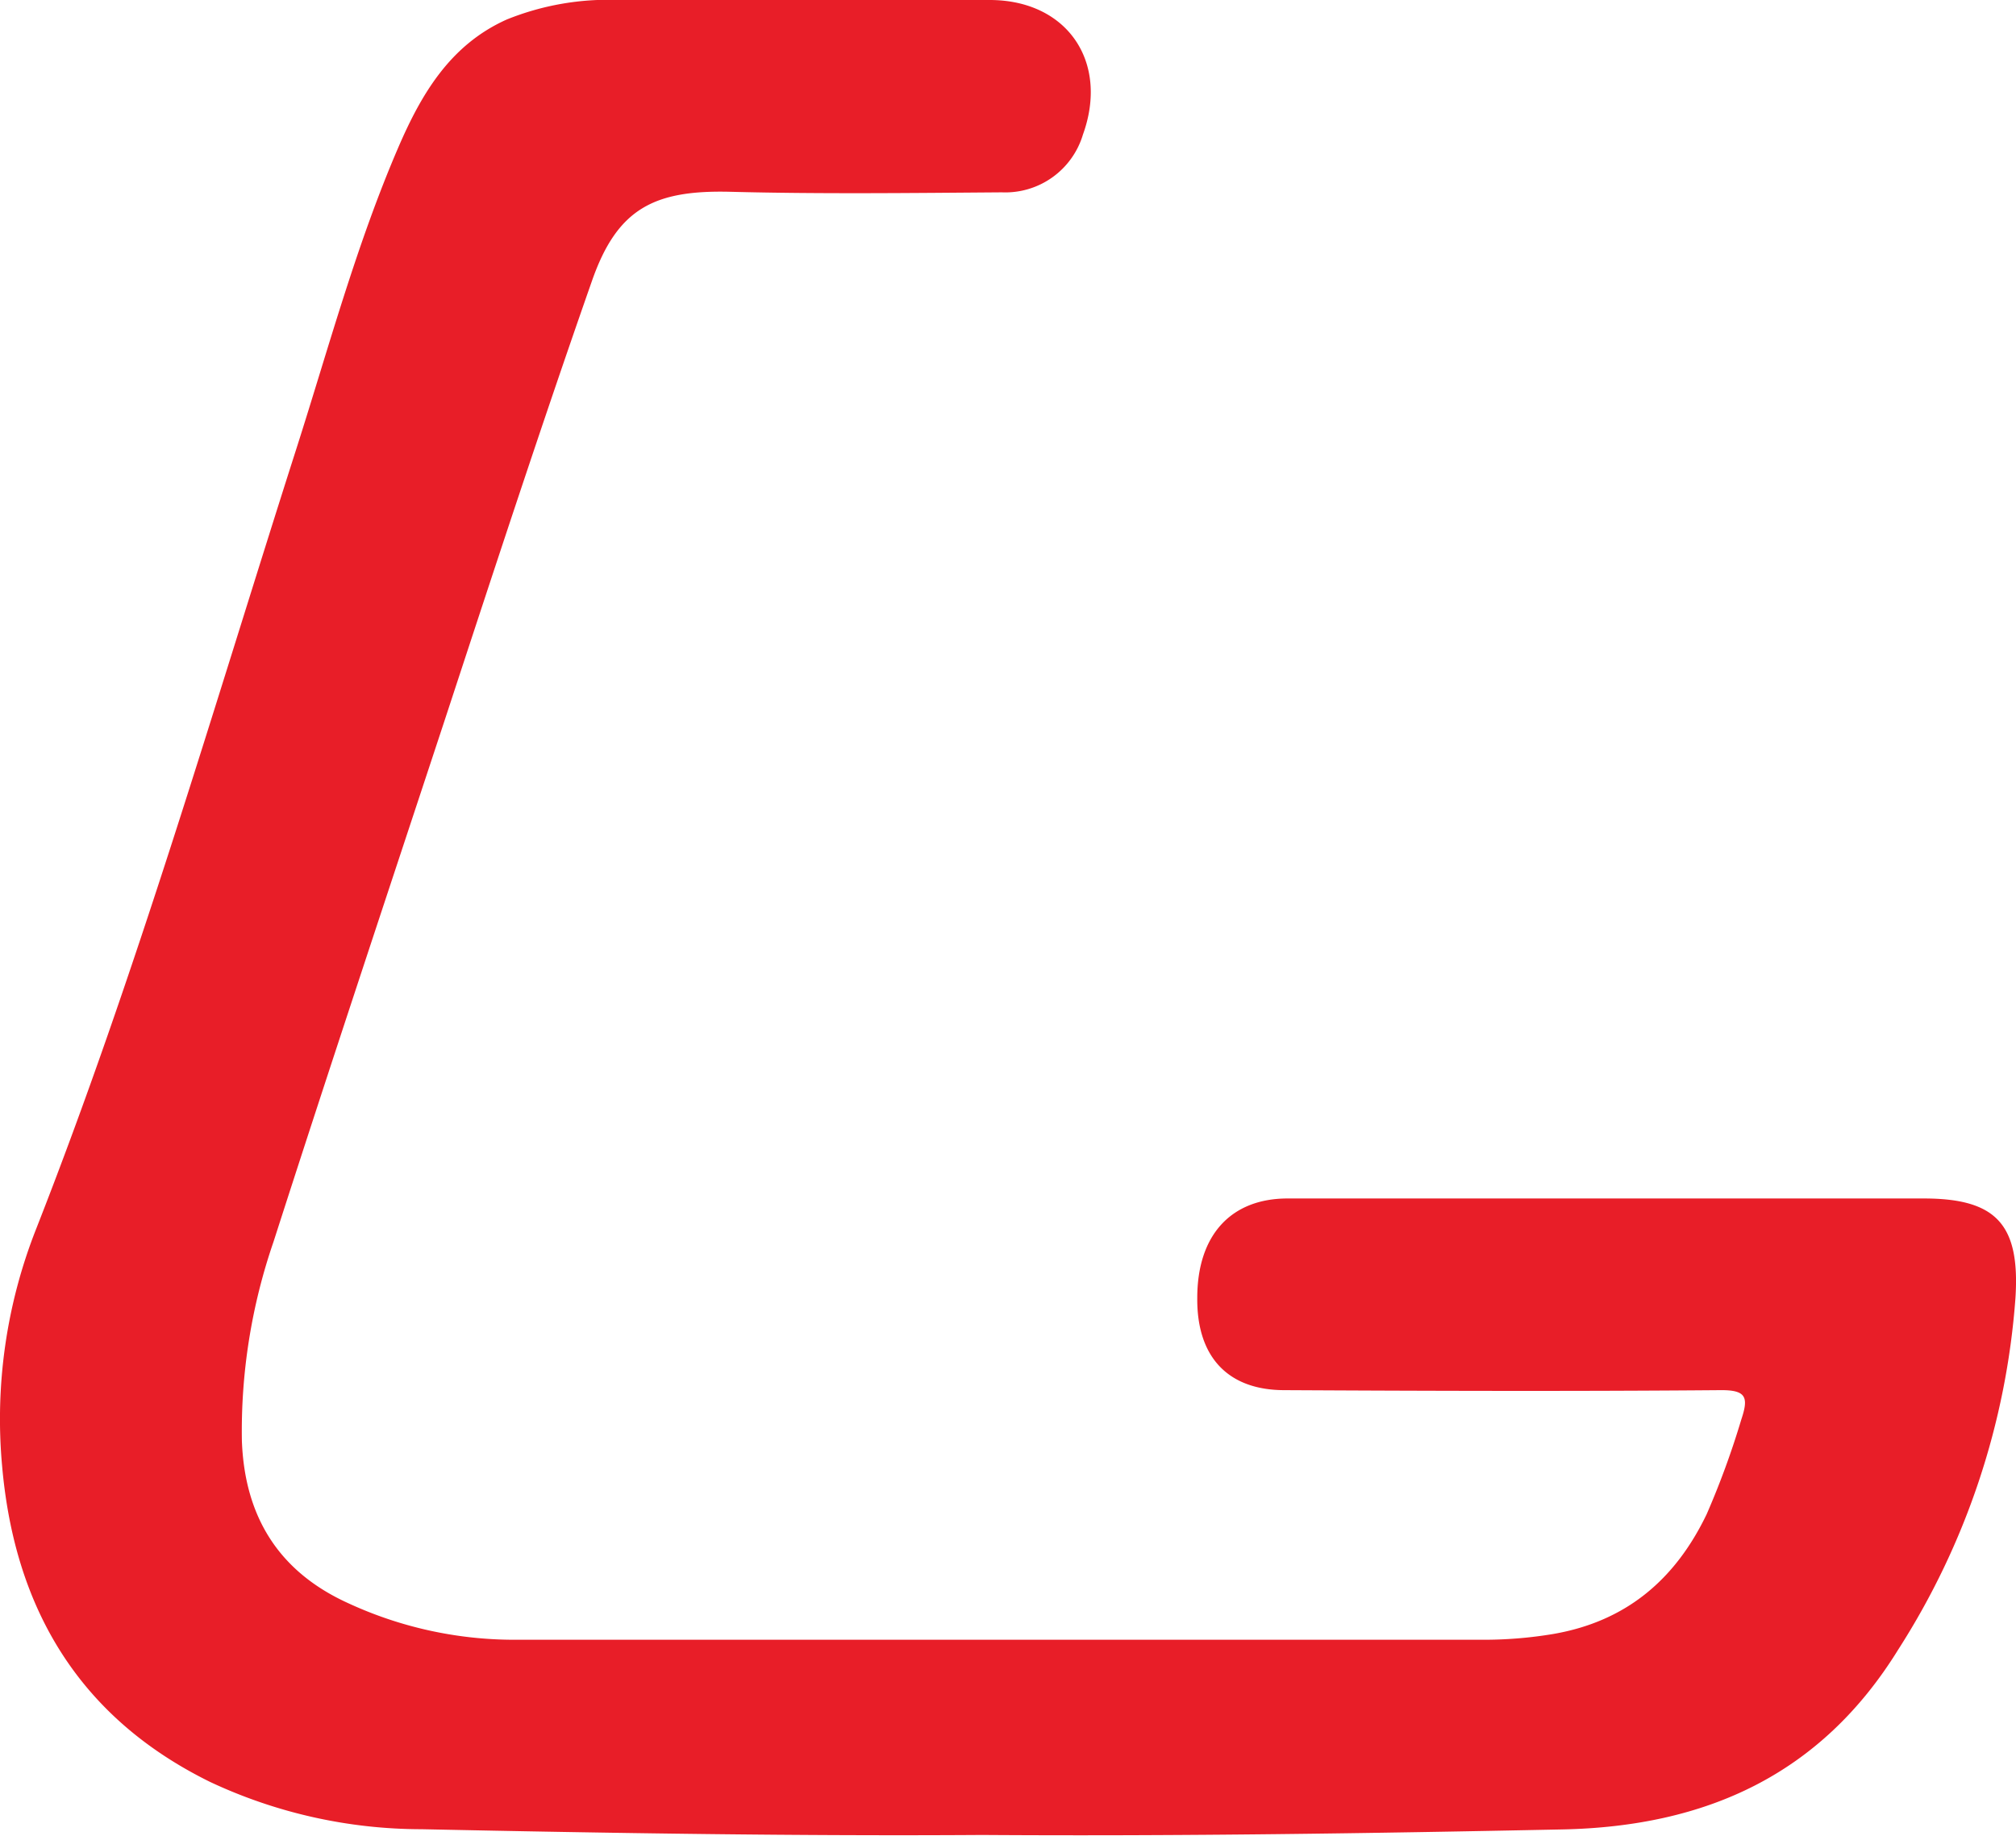
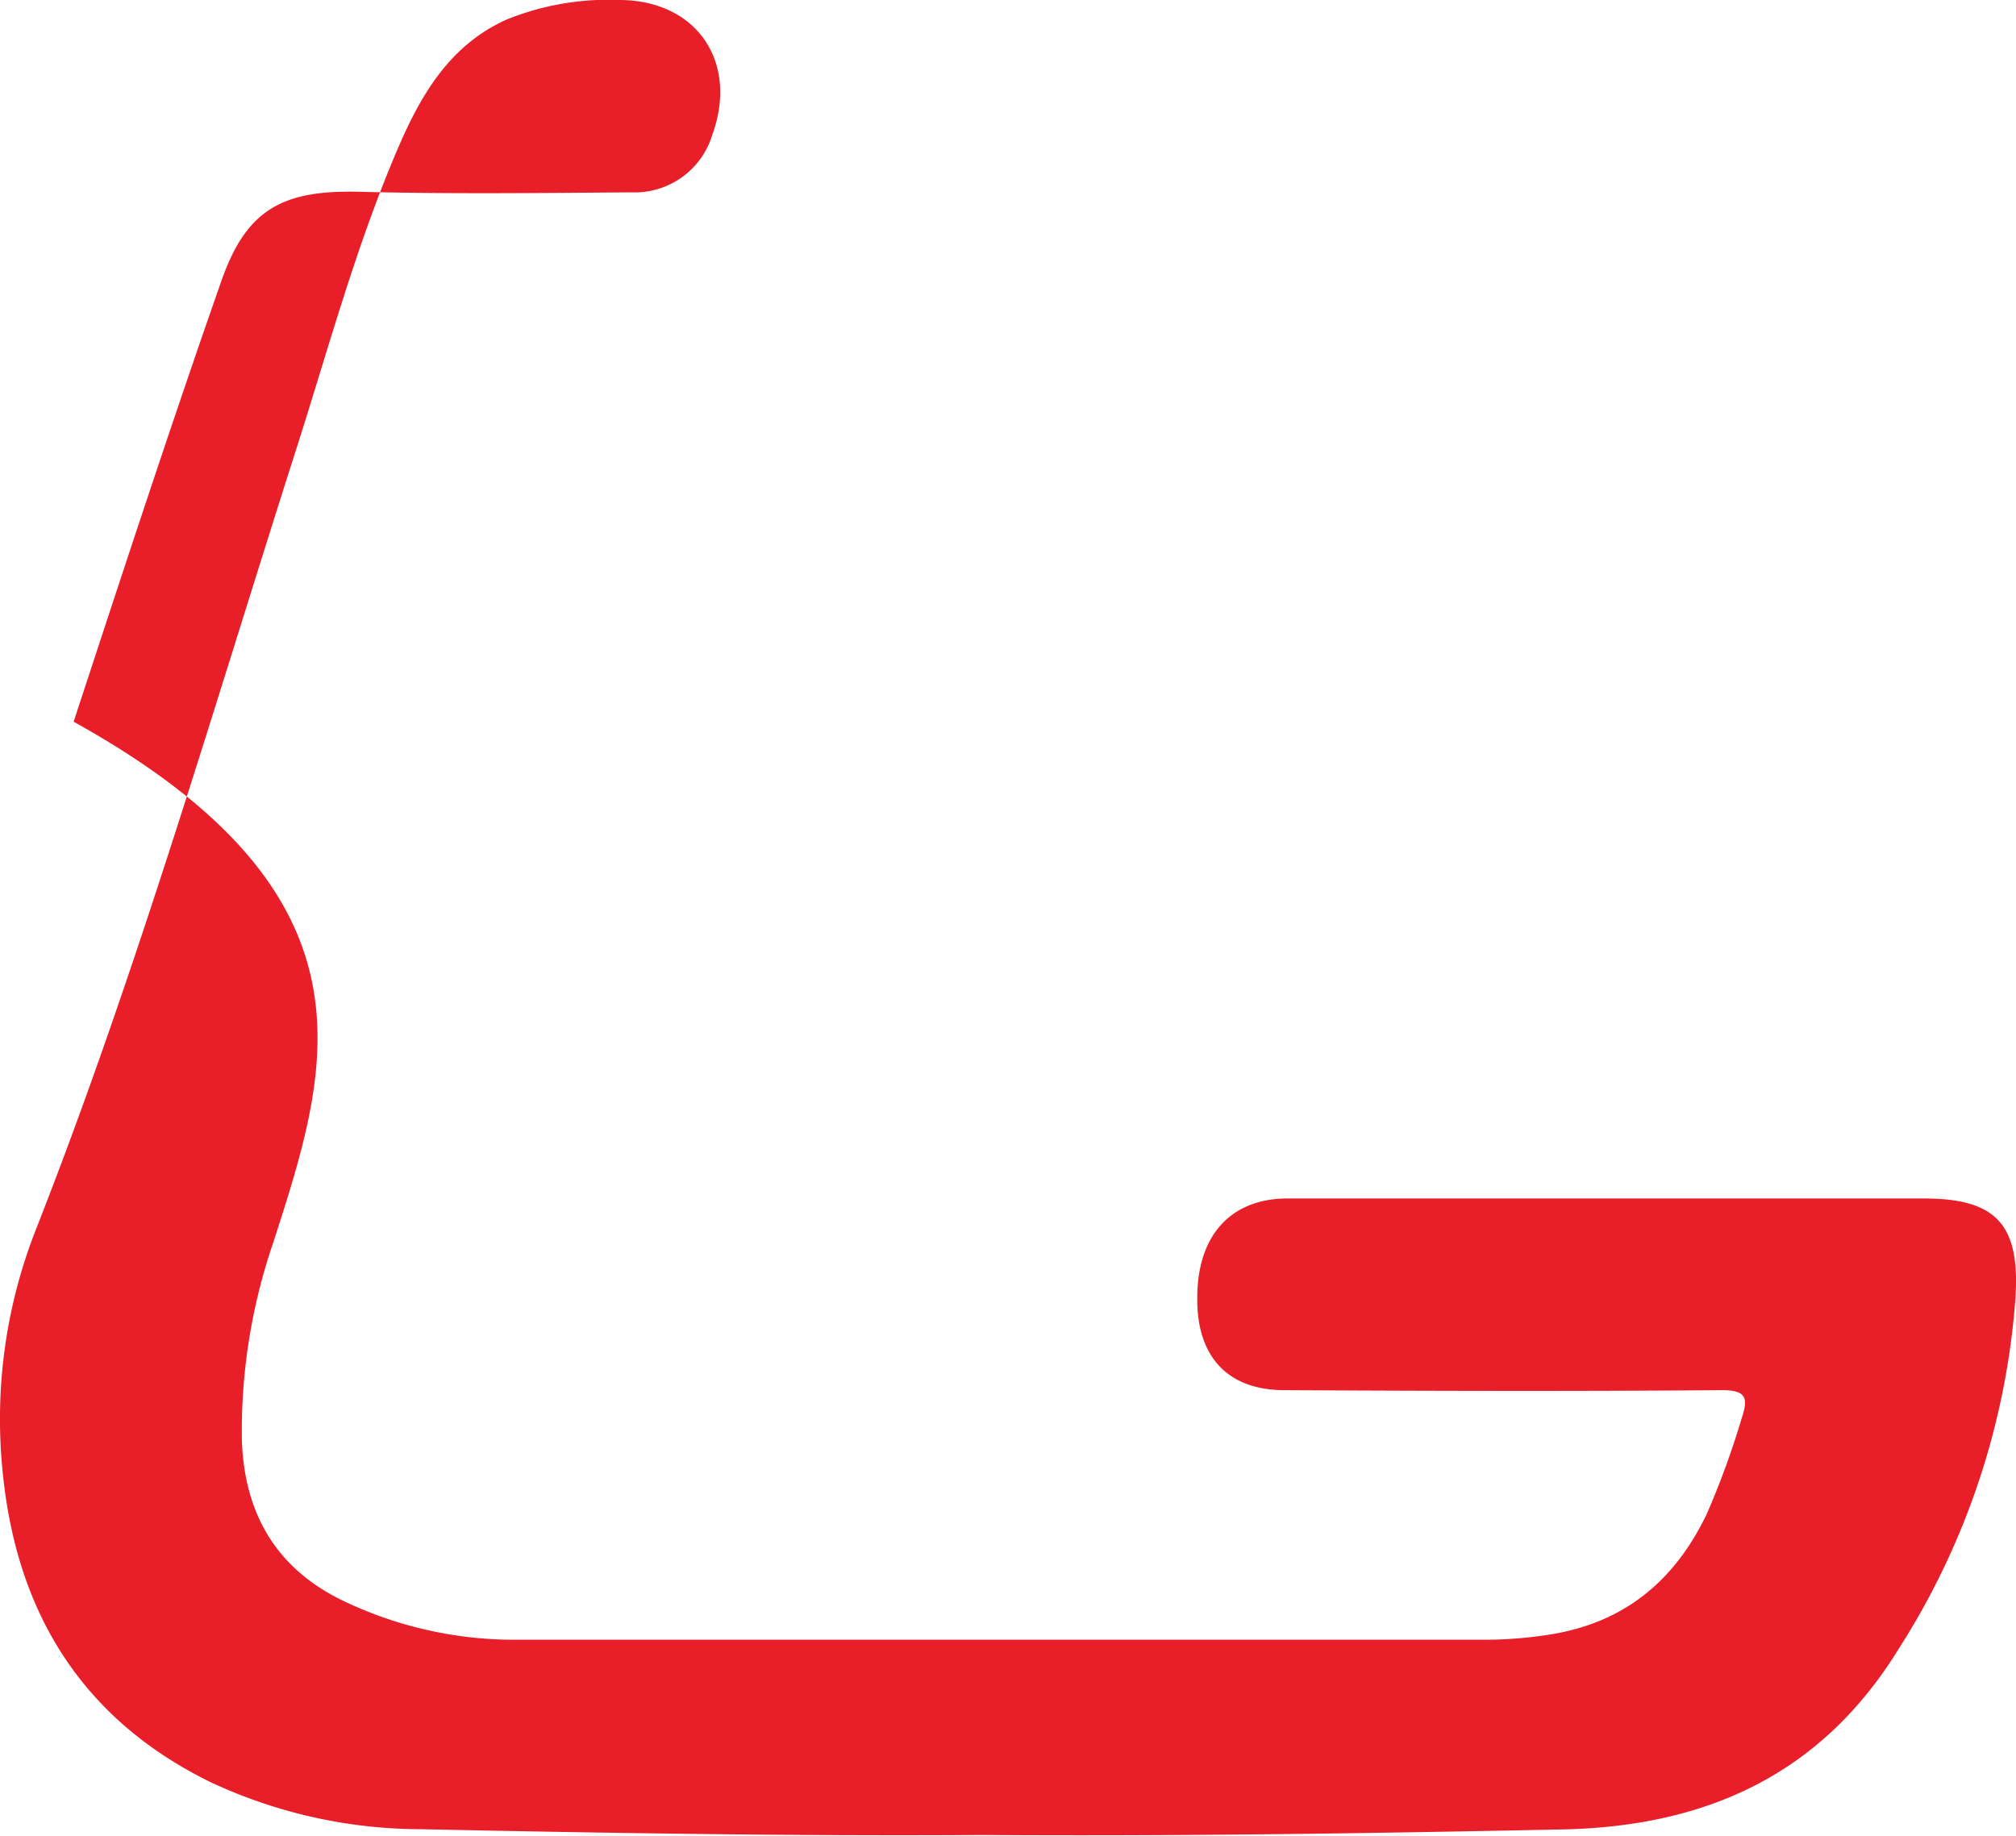
<svg xmlns="http://www.w3.org/2000/svg" viewBox="0 0 182.36 166.06">
  <defs>
    <style>.cls-1{fill:#e81e28;}</style>
  </defs>
  <g id="Layer_2" data-name="Layer 2">
    <g id="Layer_1-2" data-name="Layer 1">
-       <path class="cls-1" d="M88.82,166c-16.29.11-33.49-.16-50.68-.52A45.09,45.09,0,0,1,19,161.2C7.13,155.36,1.31,145.47.19,132.61A46.81,46.81,0,0,1,3.26,111.2c9.09-23.14,16-47,23.56-70.64,2.91-9.11,5.4-18.37,9.19-27.18,2.08-4.83,4.69-9.32,9.84-11.62A24.5,24.5,0,0,1,56,0C67.2,0,78.36,0,89.52,0c7,0,10.82,5.58,8.44,12.17a7.33,7.33,0,0,1-7.34,5.23c-8.19.06-16.38.16-24.56-.05-6.88-.17-10.22,1.5-12.51,8.05-4.64,13.24-9,26.58-13.37,39.89C35,81,29.79,96.63,24.74,112.34a52.61,52.61,0,0,0-2.86,18c.25,6.84,3.31,11.81,9.57,14.67a35.82,35.82,0,0,0,14.88,3.33q43.79,0,87.57,0a38.15,38.15,0,0,0,6.65-.53c6.58-1.15,11-4.94,13.83-10.83a76,76,0,0,0,3.14-8.59c.67-2,.43-2.65-1.9-2.63-13.15.11-26.29.07-39.44,0-5.1,0-7.93-3-7.88-8.34,0-5.72,3.08-9,8.17-9q28.78,0,57.55,0c6.56,0,8.72,2.36,8.29,9a68.05,68.05,0,0,1-10.61,31.82c-7,11.33-17.41,16-30.4,16.26C124.11,165.85,106.92,166.12,88.82,166Z" />
+       <path class="cls-1" d="M88.82,166c-16.29.11-33.49-.16-50.68-.52A45.09,45.09,0,0,1,19,161.2C7.13,155.36,1.31,145.47.19,132.61A46.81,46.81,0,0,1,3.26,111.2c9.09-23.14,16-47,23.56-70.64,2.91-9.11,5.4-18.37,9.19-27.18,2.08-4.83,4.69-9.32,9.84-11.62A24.5,24.5,0,0,1,56,0c7,0,10.82,5.58,8.44,12.17a7.33,7.33,0,0,1-7.34,5.23c-8.19.06-16.38.16-24.56-.05-6.88-.17-10.22,1.5-12.51,8.05-4.64,13.24-9,26.58-13.37,39.89C35,81,29.79,96.63,24.74,112.34a52.61,52.61,0,0,0-2.86,18c.25,6.84,3.31,11.81,9.57,14.67a35.82,35.82,0,0,0,14.88,3.33q43.79,0,87.57,0a38.15,38.15,0,0,0,6.65-.53c6.58-1.15,11-4.94,13.83-10.83a76,76,0,0,0,3.14-8.59c.67-2,.43-2.65-1.9-2.63-13.15.11-26.29.07-39.44,0-5.1,0-7.93-3-7.88-8.34,0-5.72,3.08-9,8.17-9q28.78,0,57.55,0c6.56,0,8.72,2.36,8.29,9a68.05,68.05,0,0,1-10.61,31.82c-7,11.33-17.41,16-30.4,16.26C124.11,165.85,106.92,166.12,88.82,166Z" />
    </g>
  </g>
</svg>